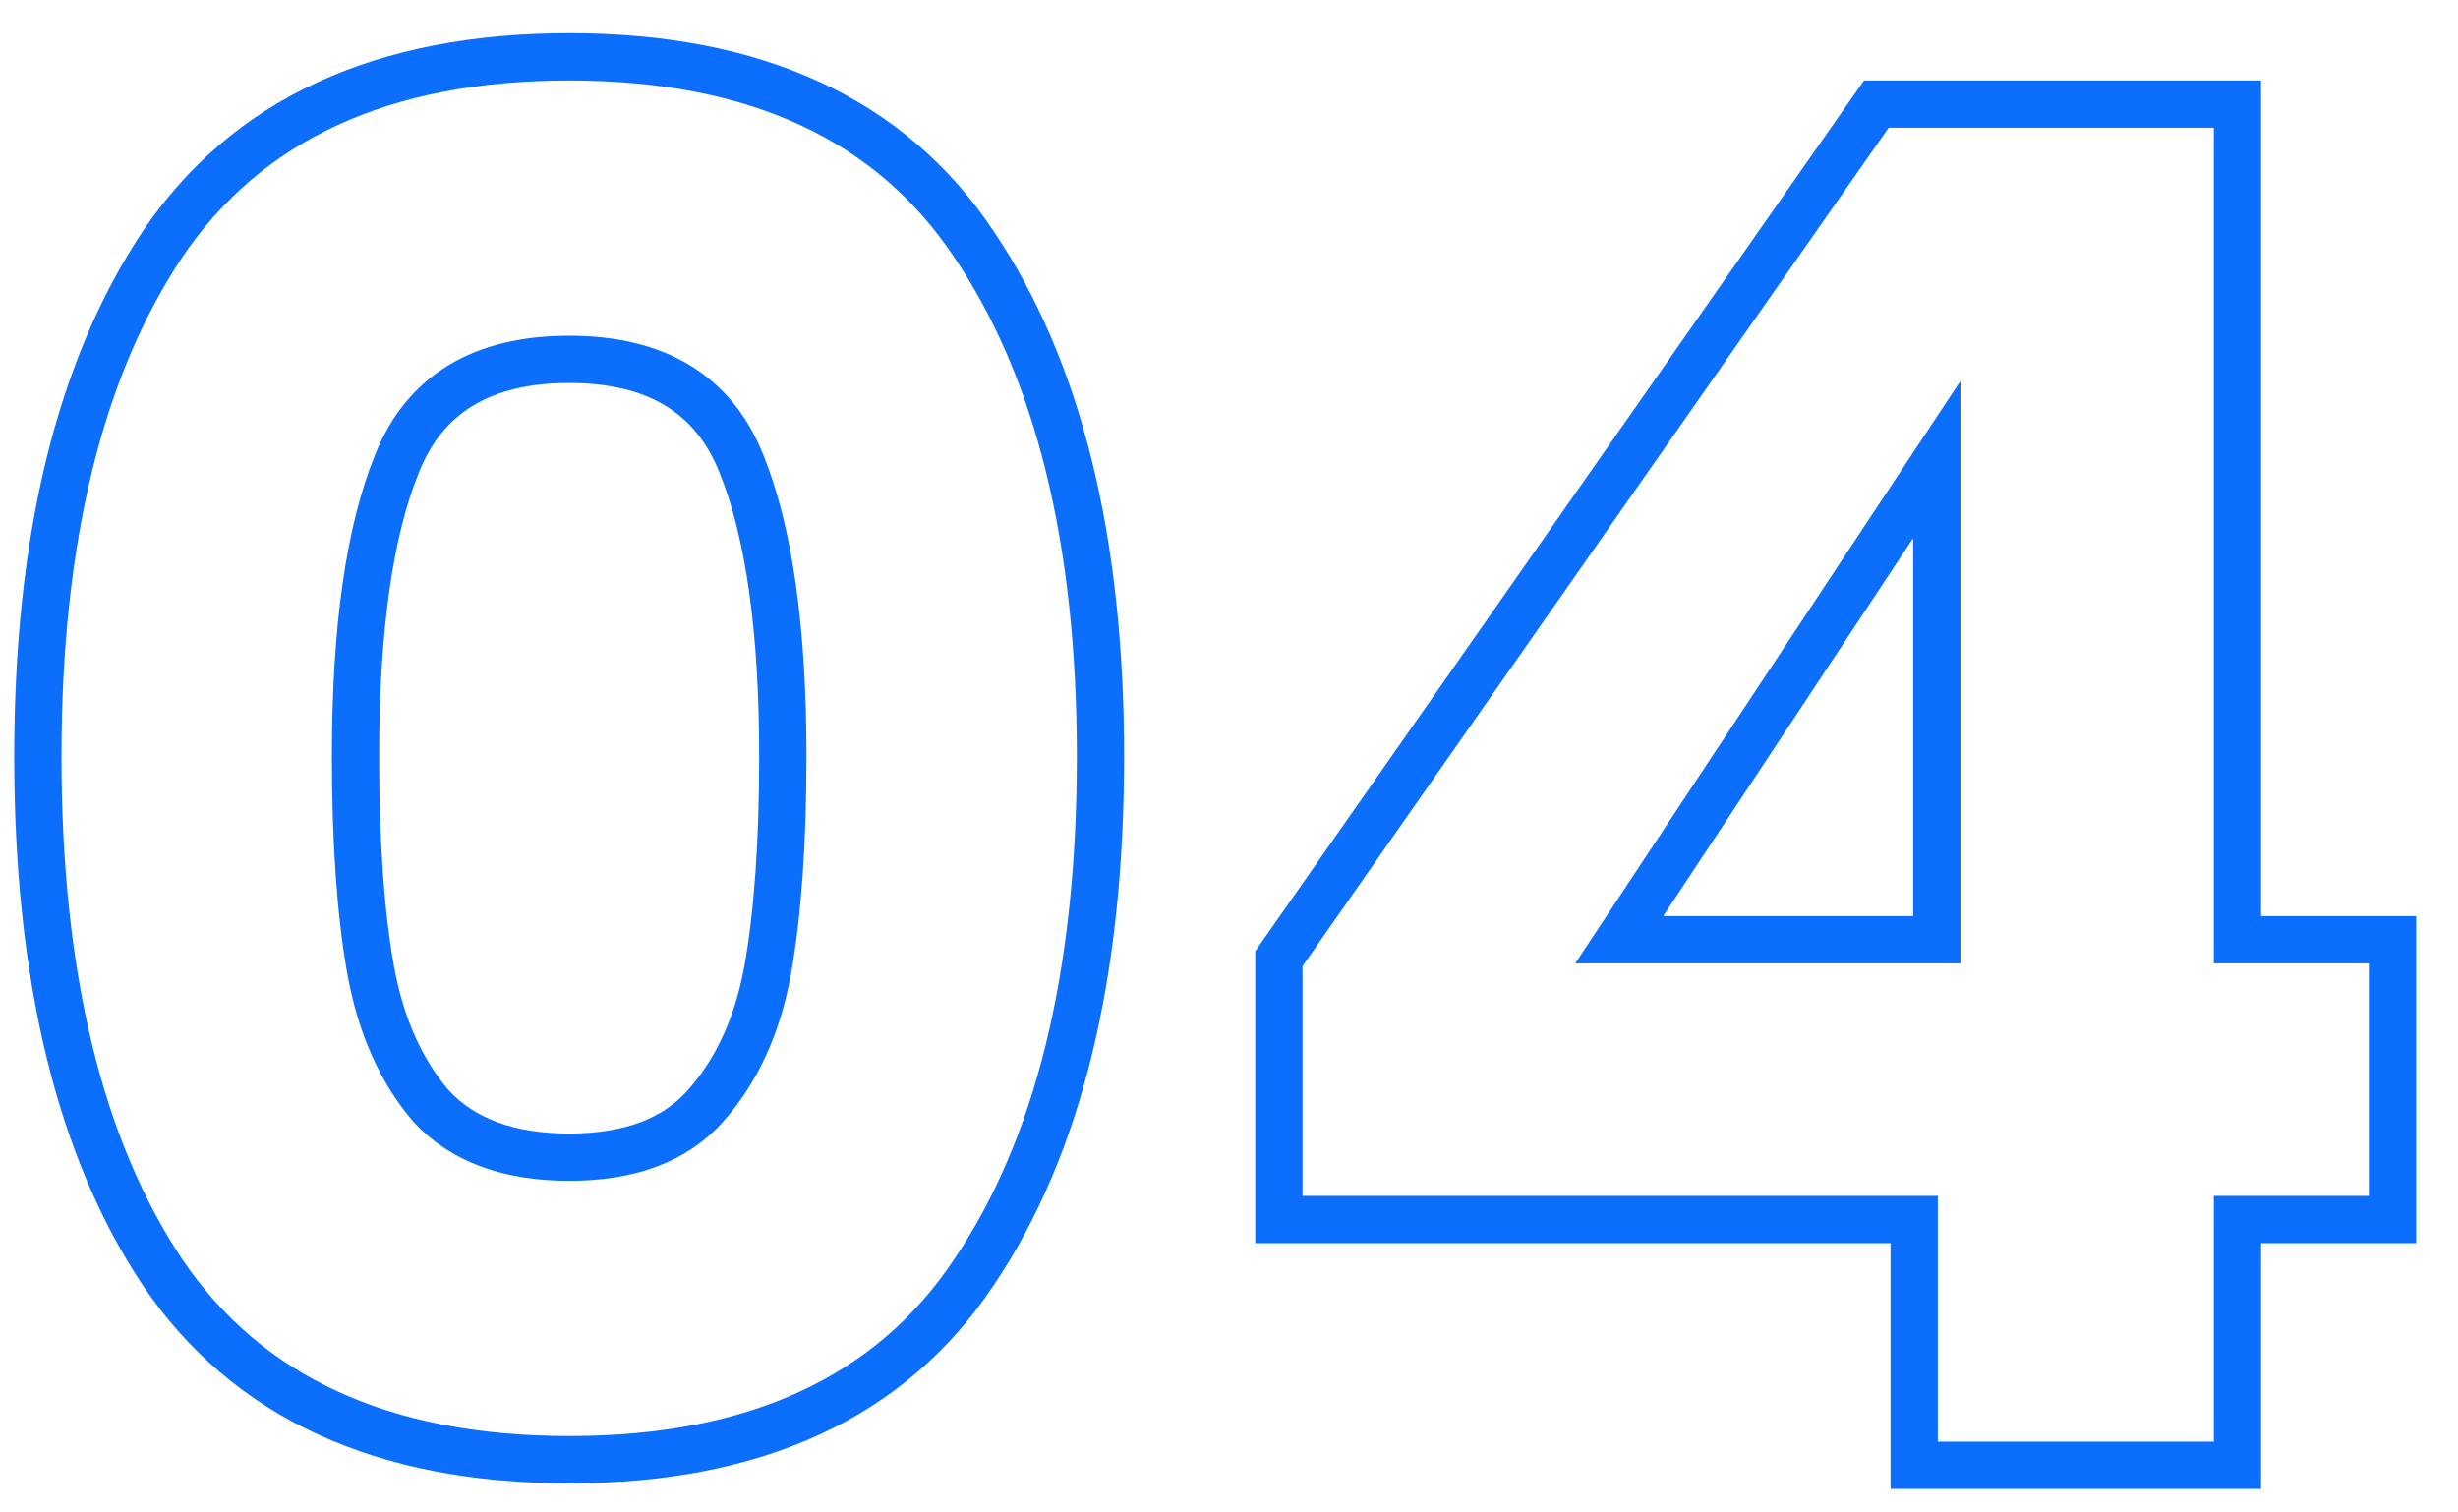
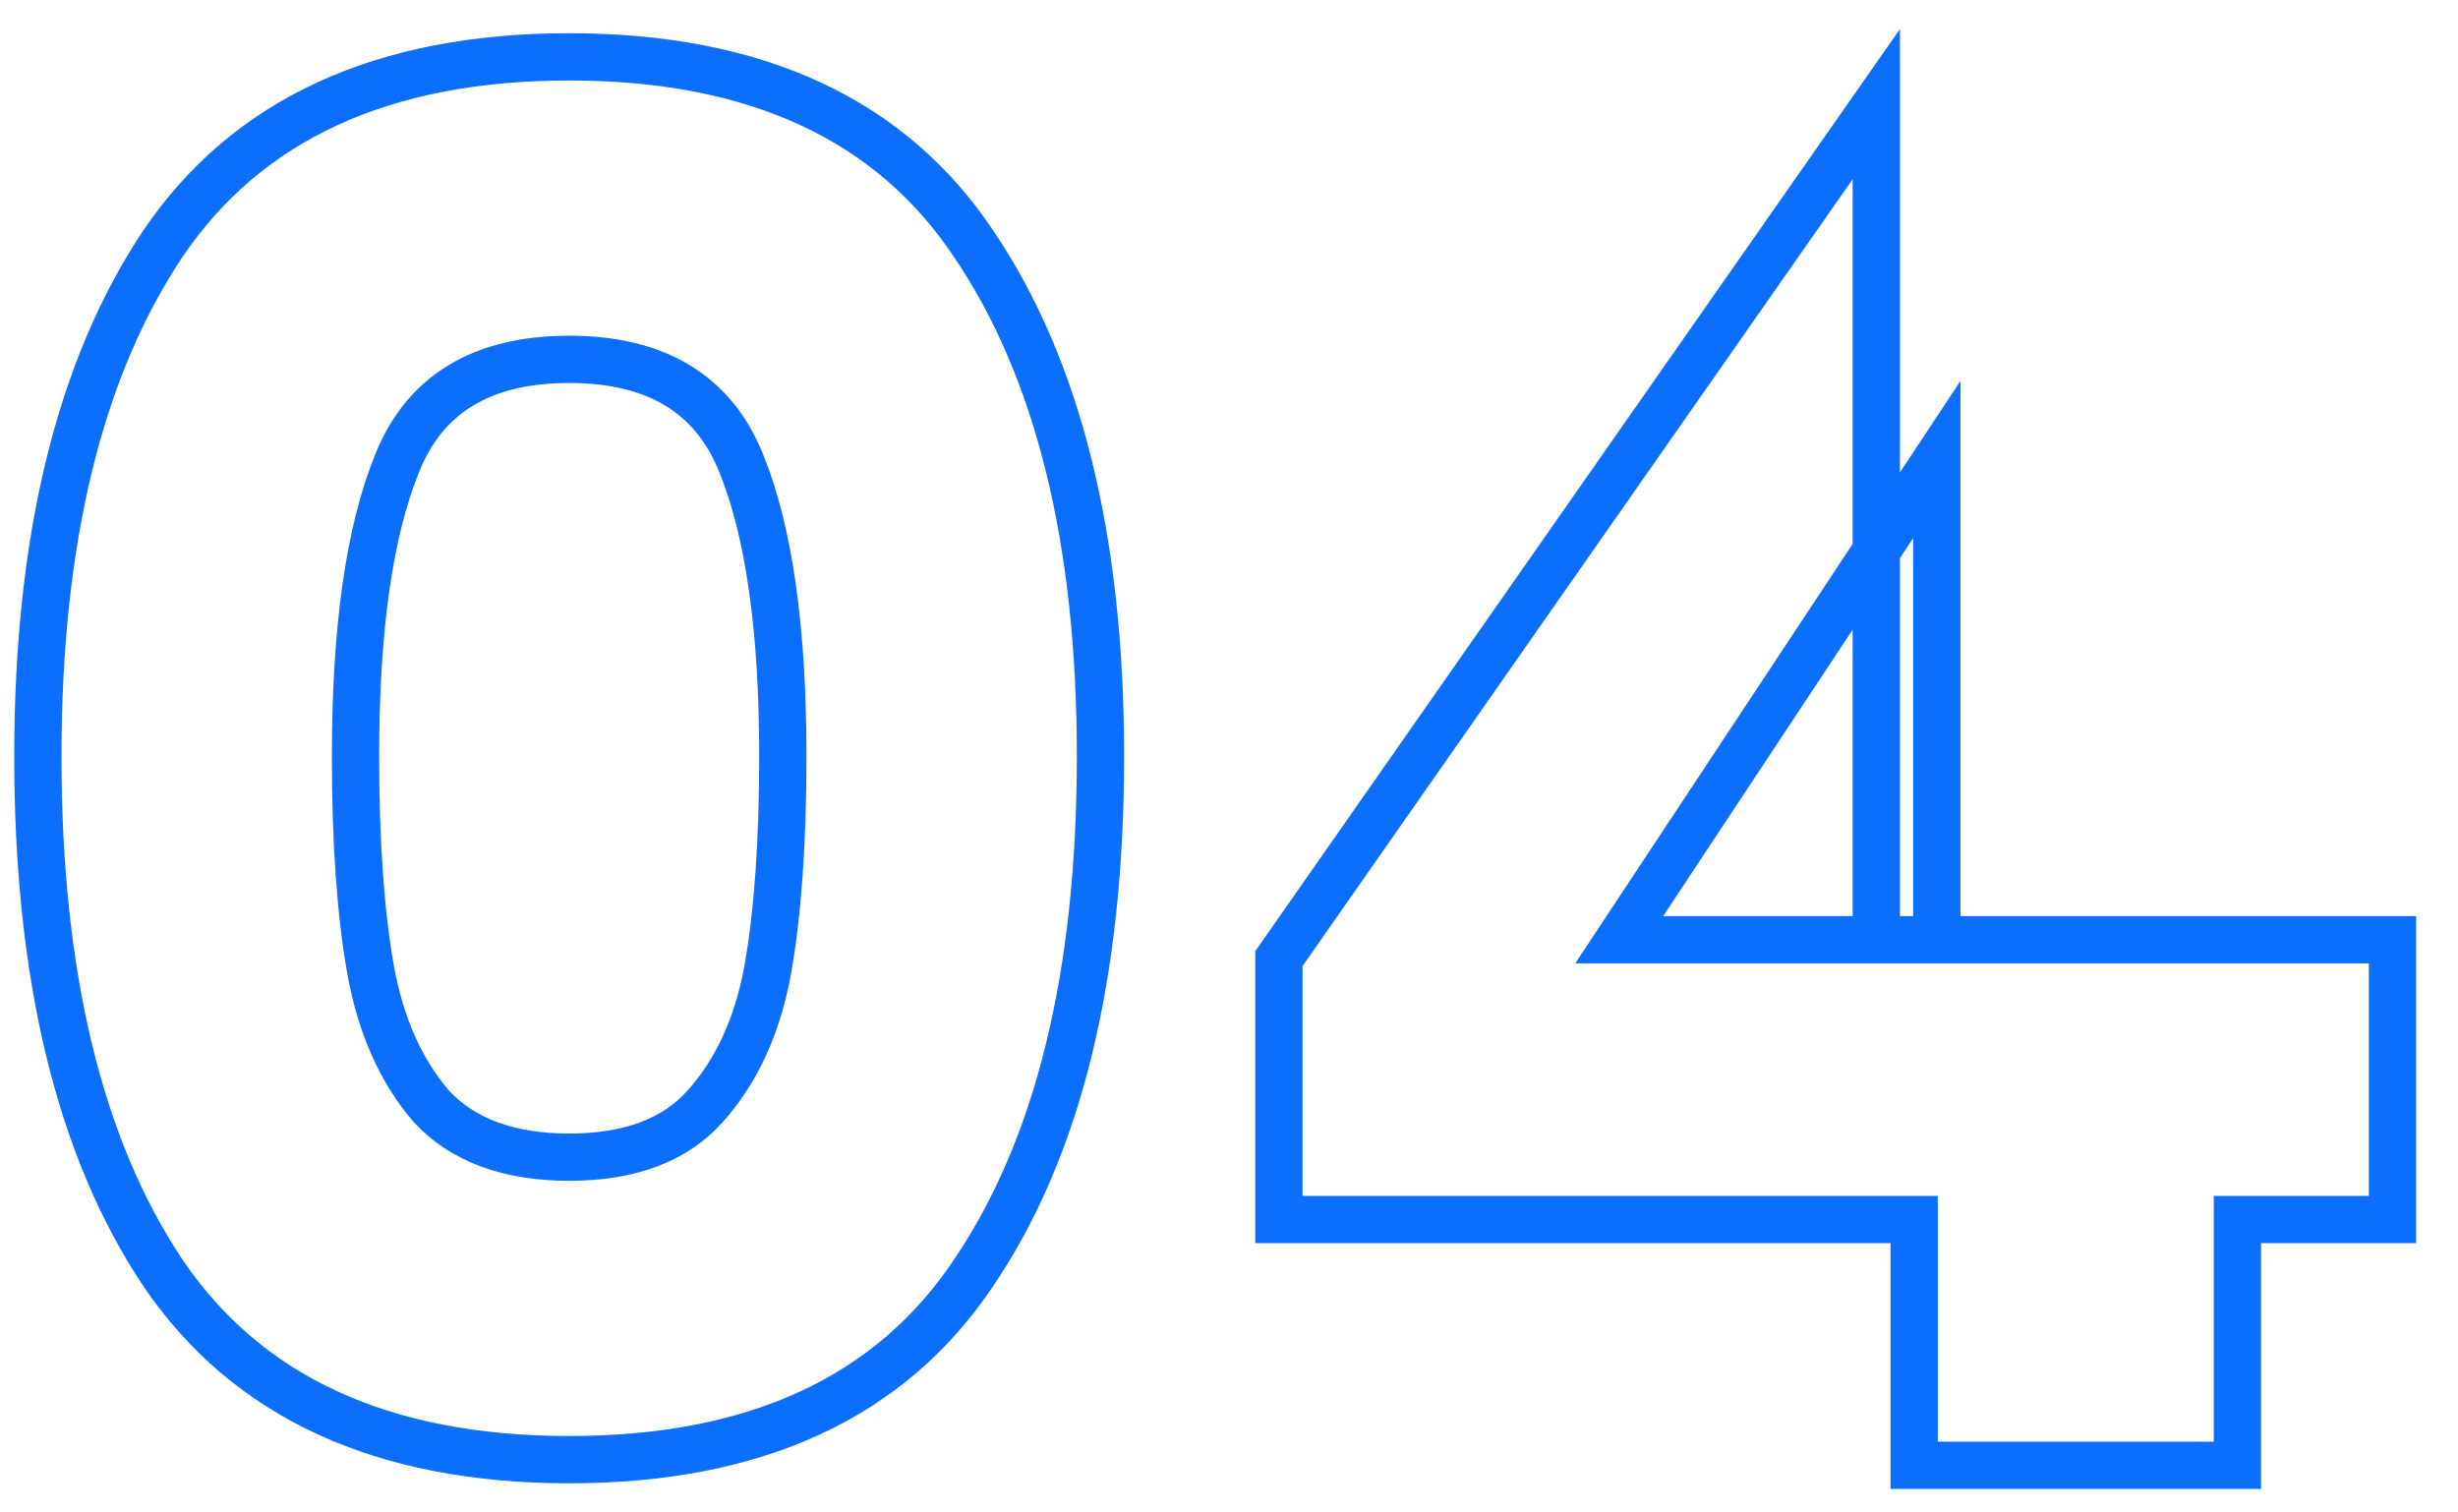
<svg xmlns="http://www.w3.org/2000/svg" width="52" height="32" viewBox="0 0 52 32" fill="none">
-   <path d="M0.801 16.003C0.801 11.416 1.681 7.803 3.441 5.163C5.227 2.523 8.094 1.203 12.041 1.203C15.987 1.203 18.841 2.523 20.601 5.163C22.387 7.803 23.281 11.416 23.281 16.003C23.281 20.643 22.387 24.283 20.601 26.923C18.841 29.563 15.987 30.883 12.041 30.883C8.094 30.883 5.227 29.563 3.441 26.923C1.681 24.283 0.801 20.643 0.801 16.003ZM16.561 16.003C16.561 13.31 16.267 11.243 15.681 9.803C15.094 8.336 13.881 7.603 12.041 7.603C10.201 7.603 8.987 8.336 8.401 9.803C7.814 11.243 7.521 13.31 7.521 16.003C7.521 17.817 7.627 19.323 7.841 20.523C8.054 21.697 8.481 22.657 9.121 23.403C9.787 24.123 10.761 24.483 12.041 24.483C13.321 24.483 14.281 24.123 14.921 23.403C15.587 22.657 16.027 21.697 16.241 20.523C16.454 19.323 16.561 17.817 16.561 16.003ZM27.055 25.803V20.283L39.694 2.203H47.334V19.883H50.614V25.803H47.334V31.003H40.495V25.803H27.055ZM40.974 9.723L34.255 19.883H40.974V9.723Z" stroke="#0B6EFC" />
+   <path d="M0.801 16.003C0.801 11.416 1.681 7.803 3.441 5.163C5.227 2.523 8.094 1.203 12.041 1.203C15.987 1.203 18.841 2.523 20.601 5.163C22.387 7.803 23.281 11.416 23.281 16.003C23.281 20.643 22.387 24.283 20.601 26.923C18.841 29.563 15.987 30.883 12.041 30.883C8.094 30.883 5.227 29.563 3.441 26.923C1.681 24.283 0.801 20.643 0.801 16.003ZM16.561 16.003C16.561 13.31 16.267 11.243 15.681 9.803C15.094 8.336 13.881 7.603 12.041 7.603C10.201 7.603 8.987 8.336 8.401 9.803C7.814 11.243 7.521 13.31 7.521 16.003C7.521 17.817 7.627 19.323 7.841 20.523C8.054 21.697 8.481 22.657 9.121 23.403C9.787 24.123 10.761 24.483 12.041 24.483C13.321 24.483 14.281 24.123 14.921 23.403C15.587 22.657 16.027 21.697 16.241 20.523C16.454 19.323 16.561 17.817 16.561 16.003ZM27.055 25.803V20.283L39.694 2.203V19.883H50.614V25.803H47.334V31.003H40.495V25.803H27.055ZM40.974 9.723L34.255 19.883H40.974V9.723Z" stroke="#0B6EFC" />
</svg>